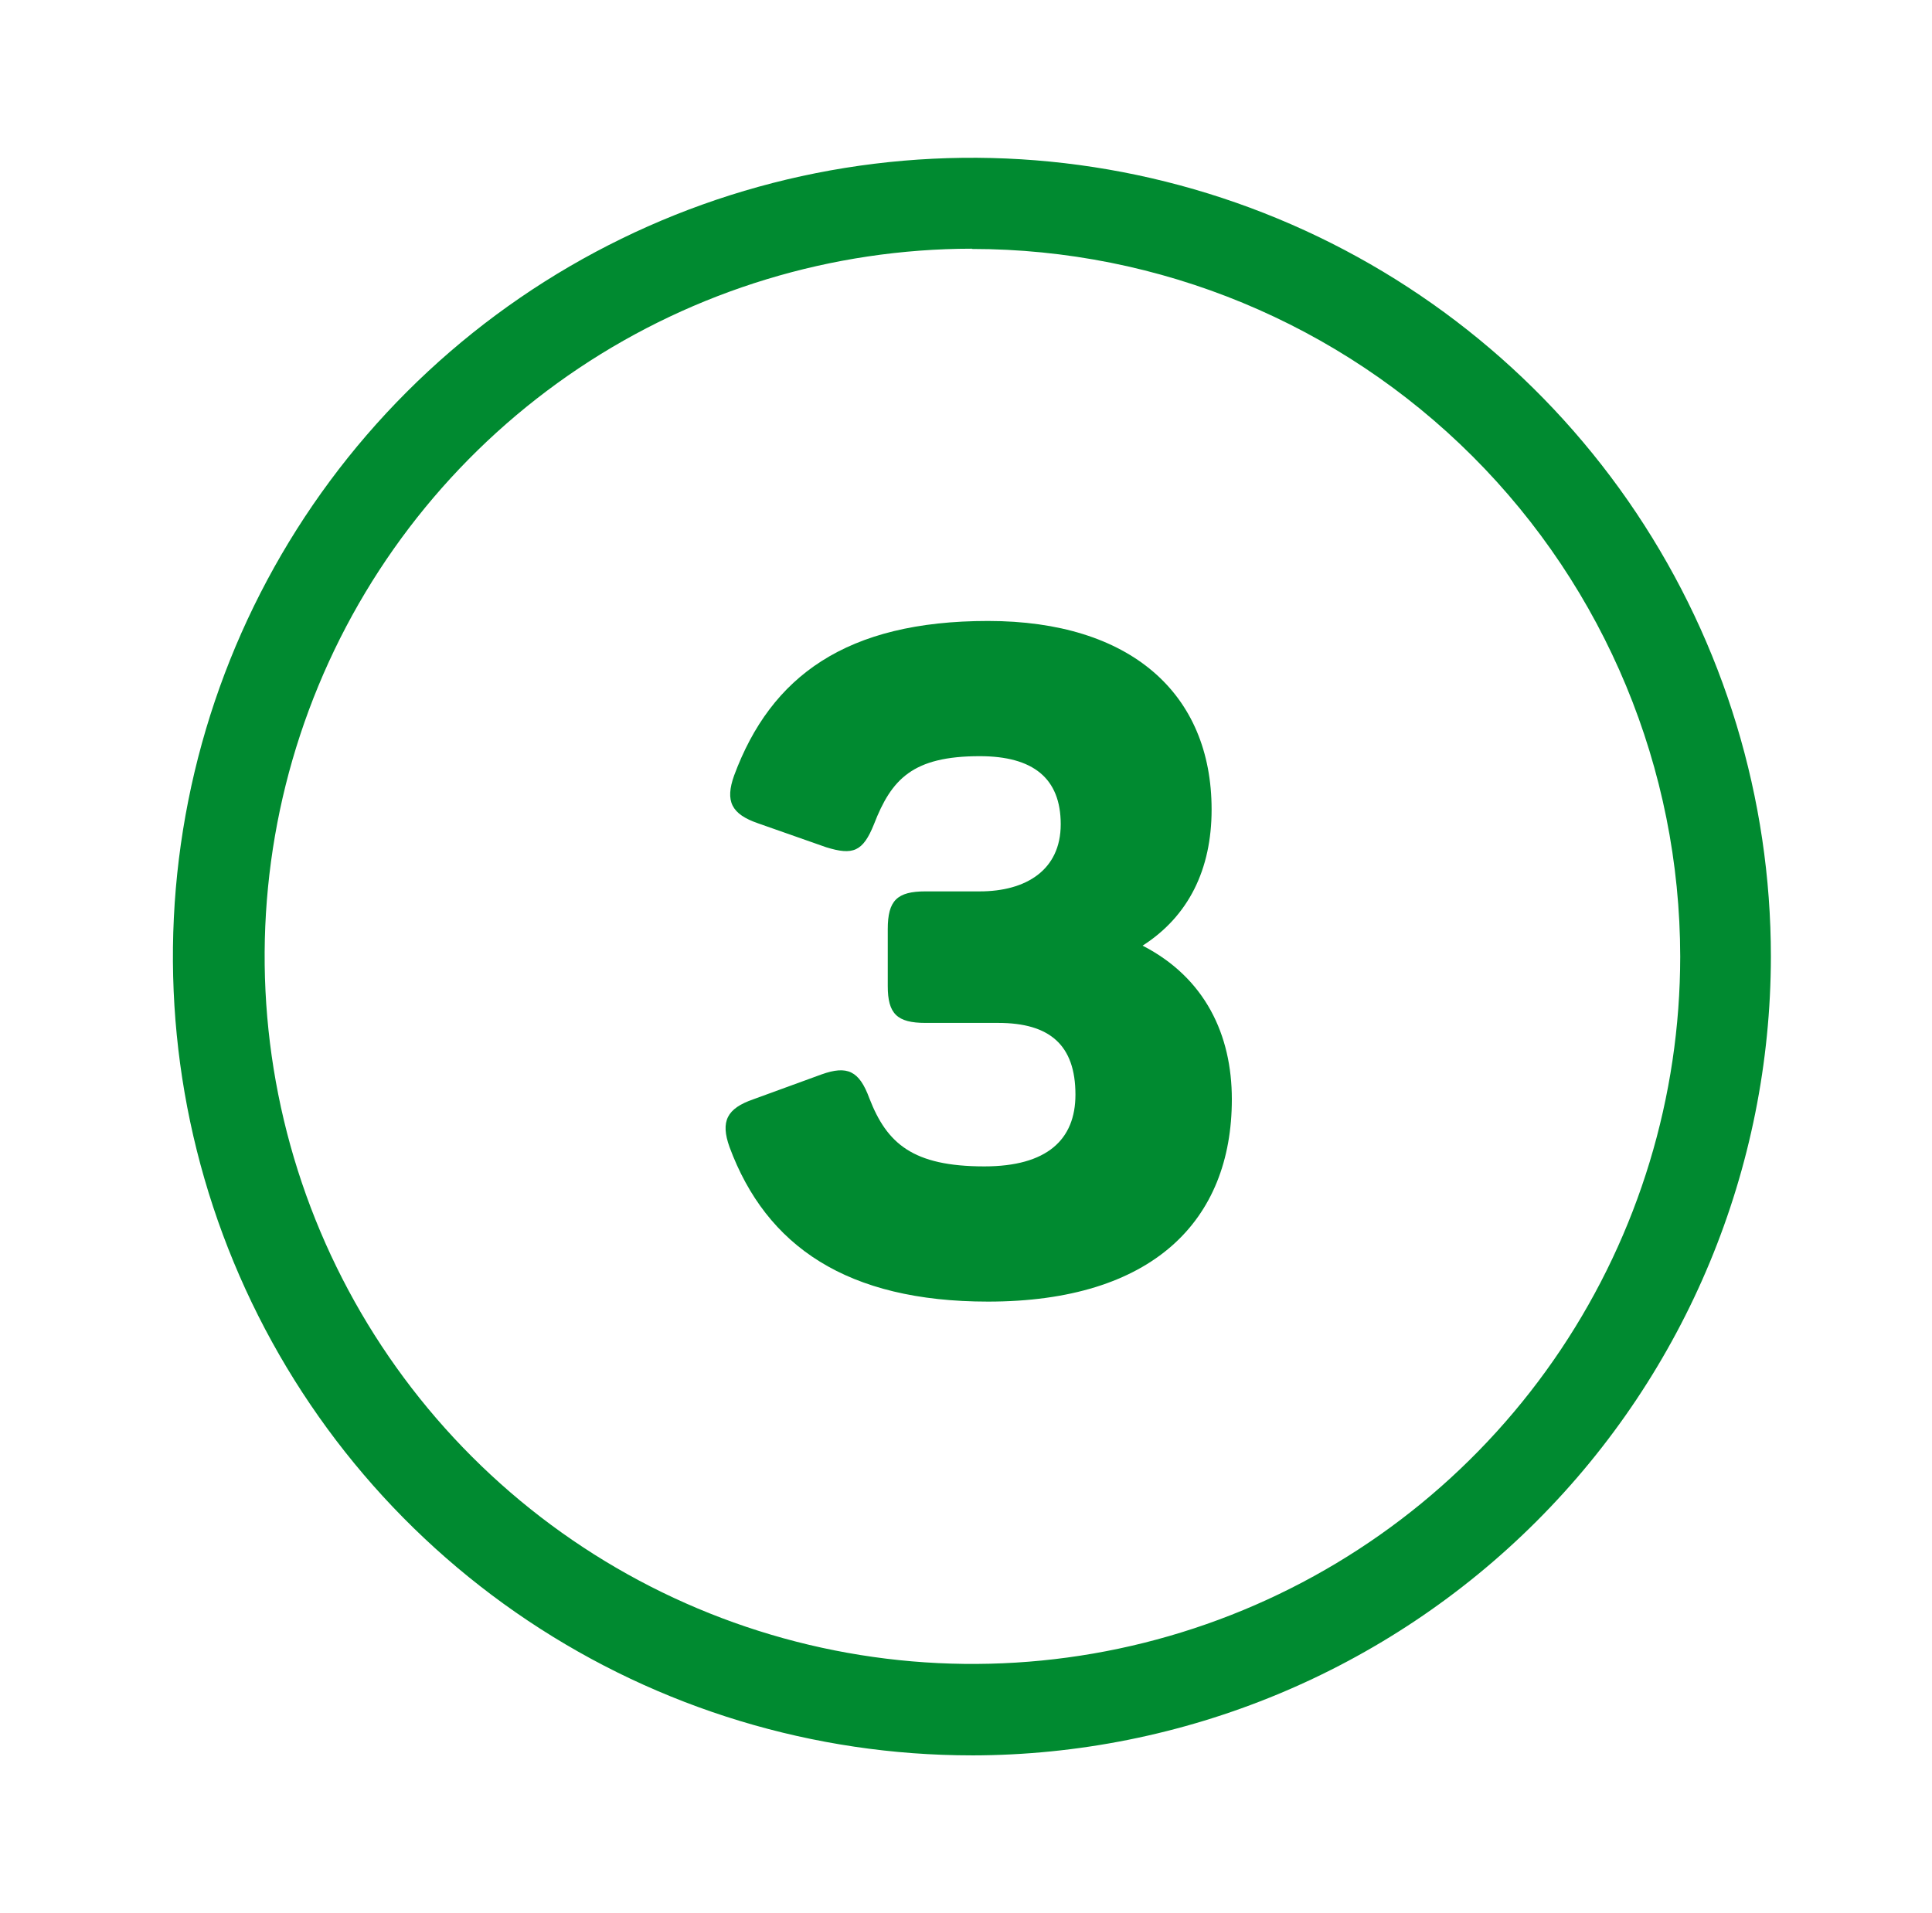
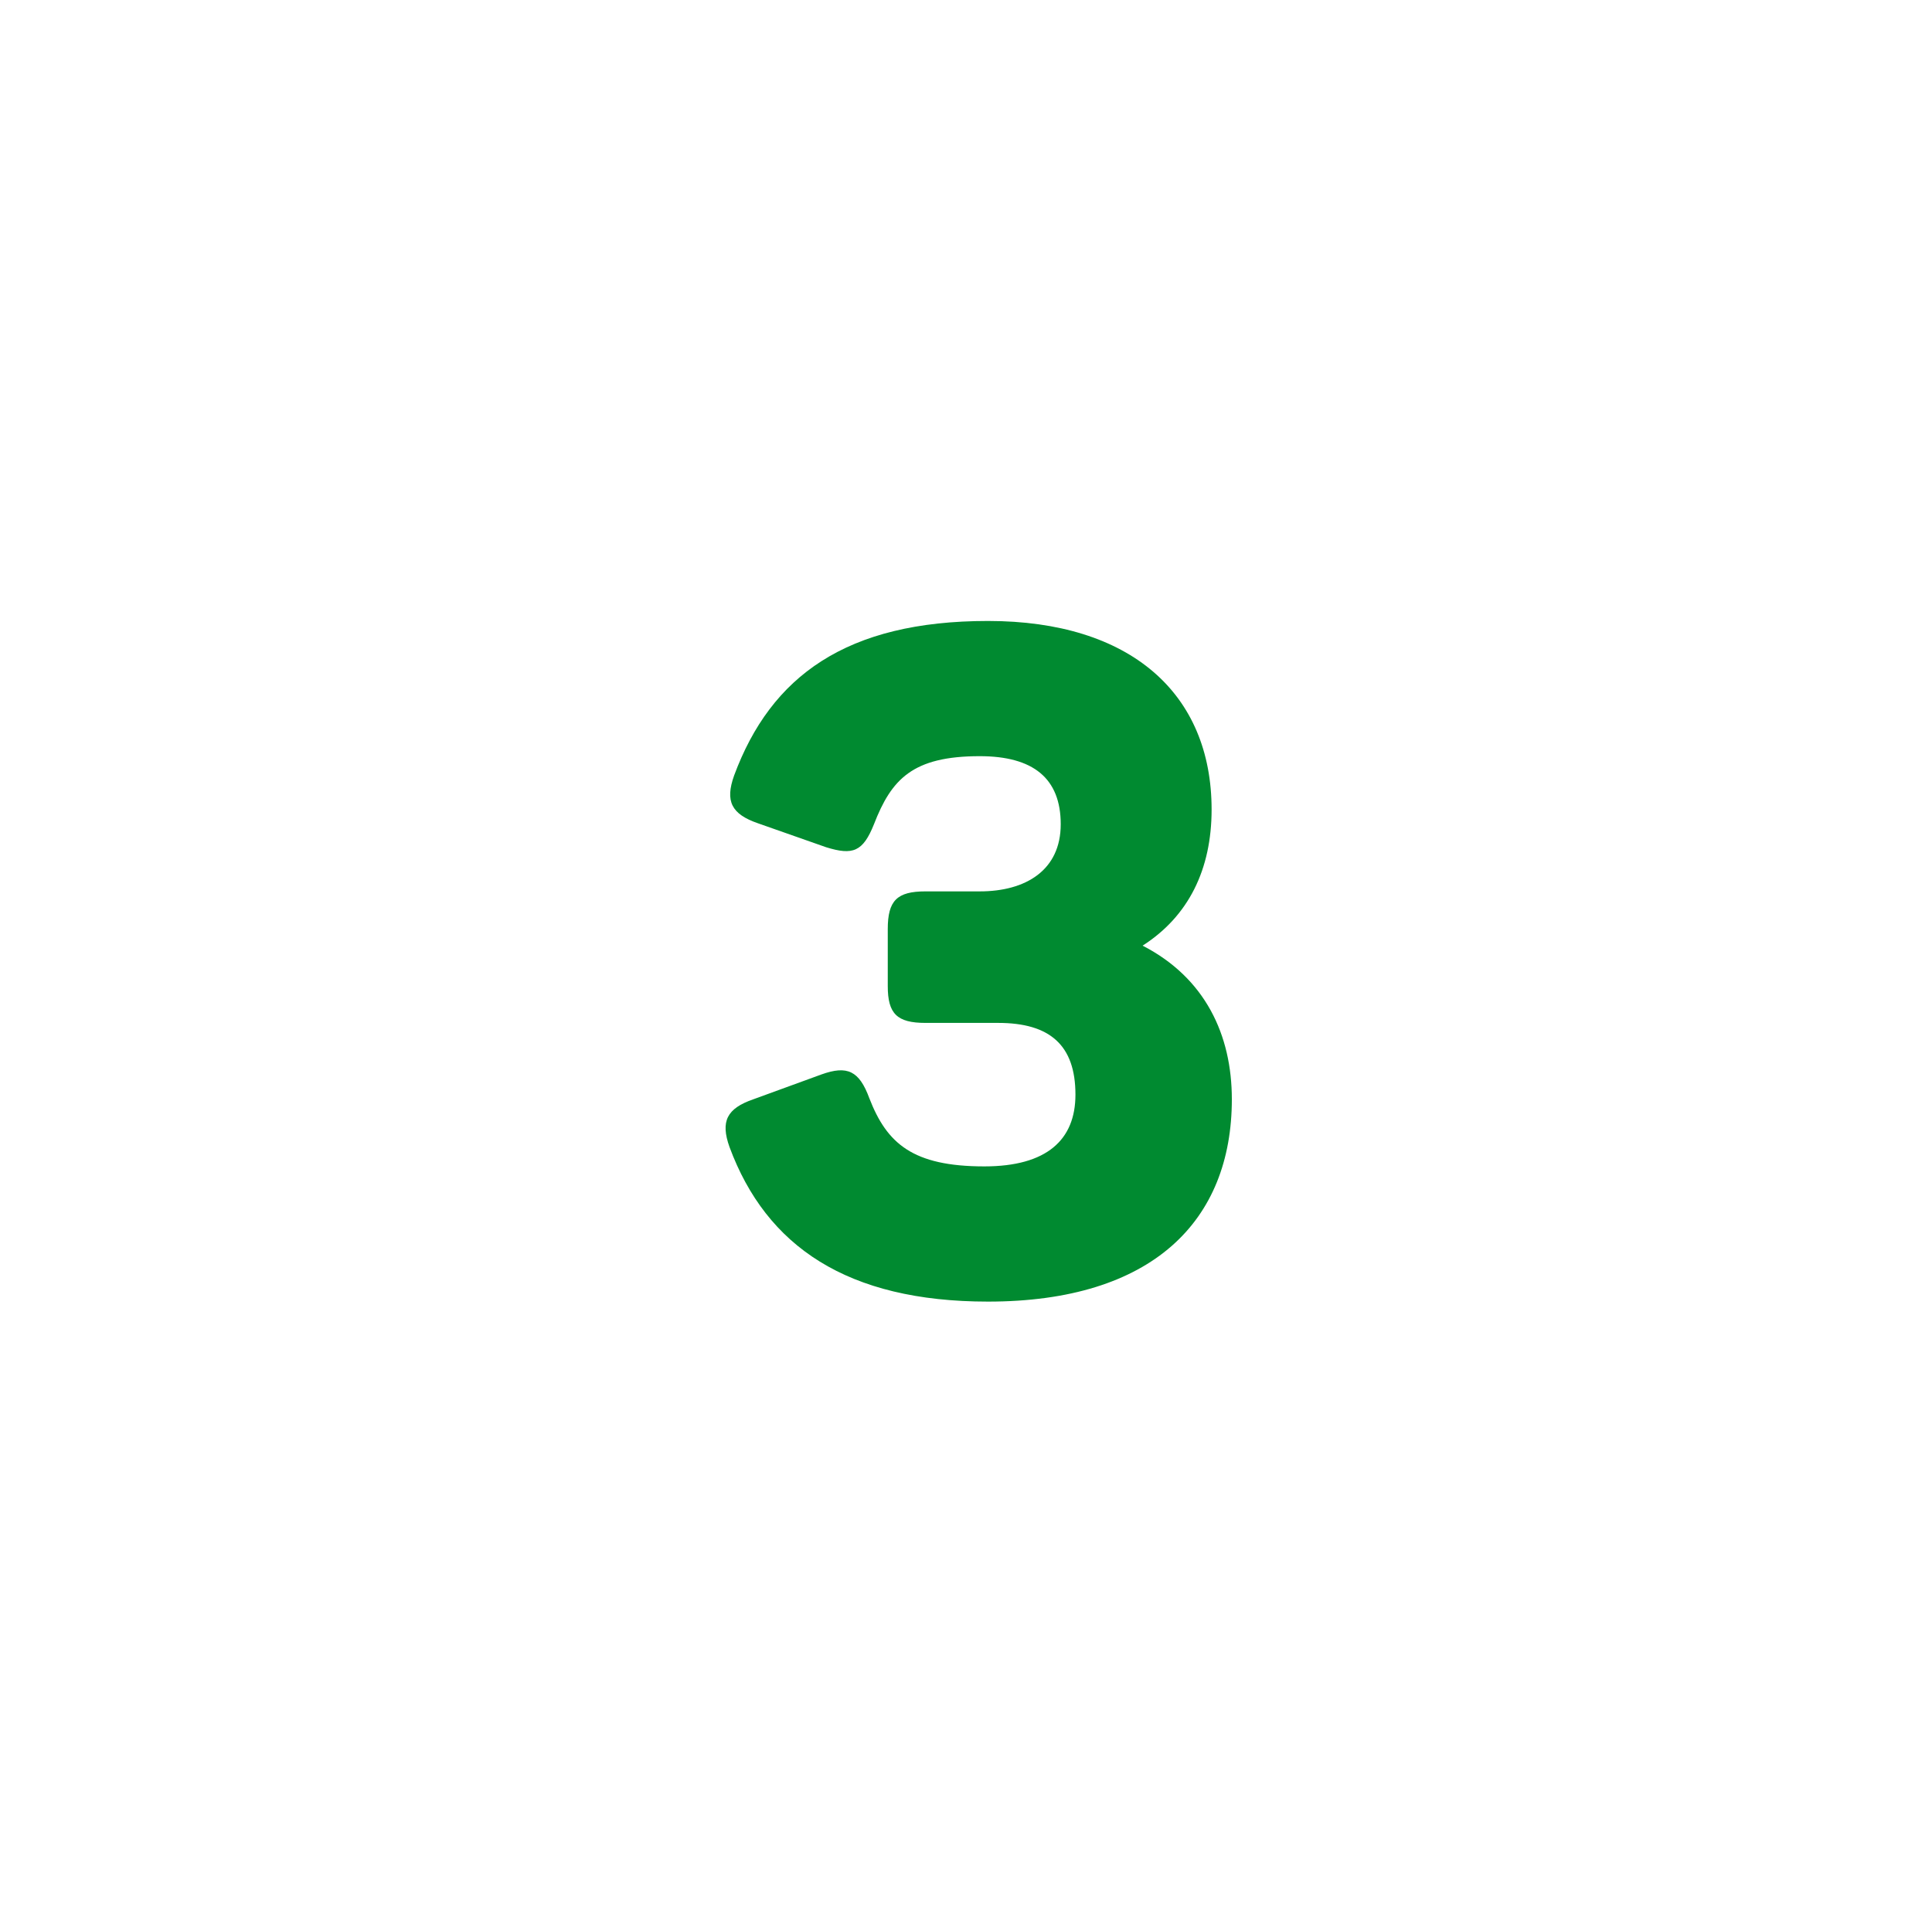
<svg xmlns="http://www.w3.org/2000/svg" fill="none" height="104" viewBox="0 0 105 104" width="105">
  <g fill="#008a30">
-     <path d="m52.821 95.423c-8.588 0-16.984-2.547-24.125-7.318-7.141-4.771-12.707-11.553-15.993-19.488-3.287-7.934-4.147-16.666-2.471-25.089 1.675-8.423 5.811-16.161 11.884-22.233s13.81-10.209 22.233-11.884c8.423-1.675 17.154-.816 25.089 2.471 7.935 3.287 14.716 8.852 19.488 15.993 4.771 7.141 7.318 15.536 7.318 24.125-.011 11.513-4.59 22.552-12.731 30.693s-19.179 12.72-30.693 12.731zm0-81.904c-7.606.006-15.04 2.266-21.362 6.495-6.322 4.23-11.248 10.238-14.155 17.267-2.908 7.029-3.666 14.761-2.18 22.221s5.151 14.311 10.53 19.689 12.232 9.039 19.692 10.523c7.46 1.484 15.193.722 22.22-2.188s13.034-7.838 17.262-14.162c4.227-6.323 6.485-13.758 6.488-21.364-.011-10.203-4.071-19.985-11.289-27.198s-17.003-11.265-27.206-11.269z" />
    <path d="m53.698 70.756c8.95 0 13.25-4.4 13.25-11 0-3.5-1.45-6.6-4.85-8.35 2.5-1.6 3.75-4.15 3.75-7.4 0-6.3-4.4-10.25-12.15-10.25-7.7 0-11.8 3-13.8 8.4-.5 1.4-.15 2.1 1.3 2.6l3.7 1.3c1.45.45 2 .25 2.6-1.25.95-2.45 2.1-3.7 5.75-3.7 2.9 0 4.4 1.2 4.4 3.7s-1.9 3.65-4.4 3.65h-2.95c-1.55 0-2.05.5-2.05 2.05v3.1c0 1.5.5 2 2.05 2h3.95c2.8 0 4.2 1.2 4.2 3.9 0 2.45-1.55 3.9-4.95 3.9-3.9 0-5.3-1.25-6.25-3.7-.55-1.5-1.2-1.8-2.6-1.3l-3.7 1.35c-1.45.5-1.8 1.2-1.3 2.6 2 5.4 6.4 8.4 14.05 8.4z" />
  </g>
</svg>